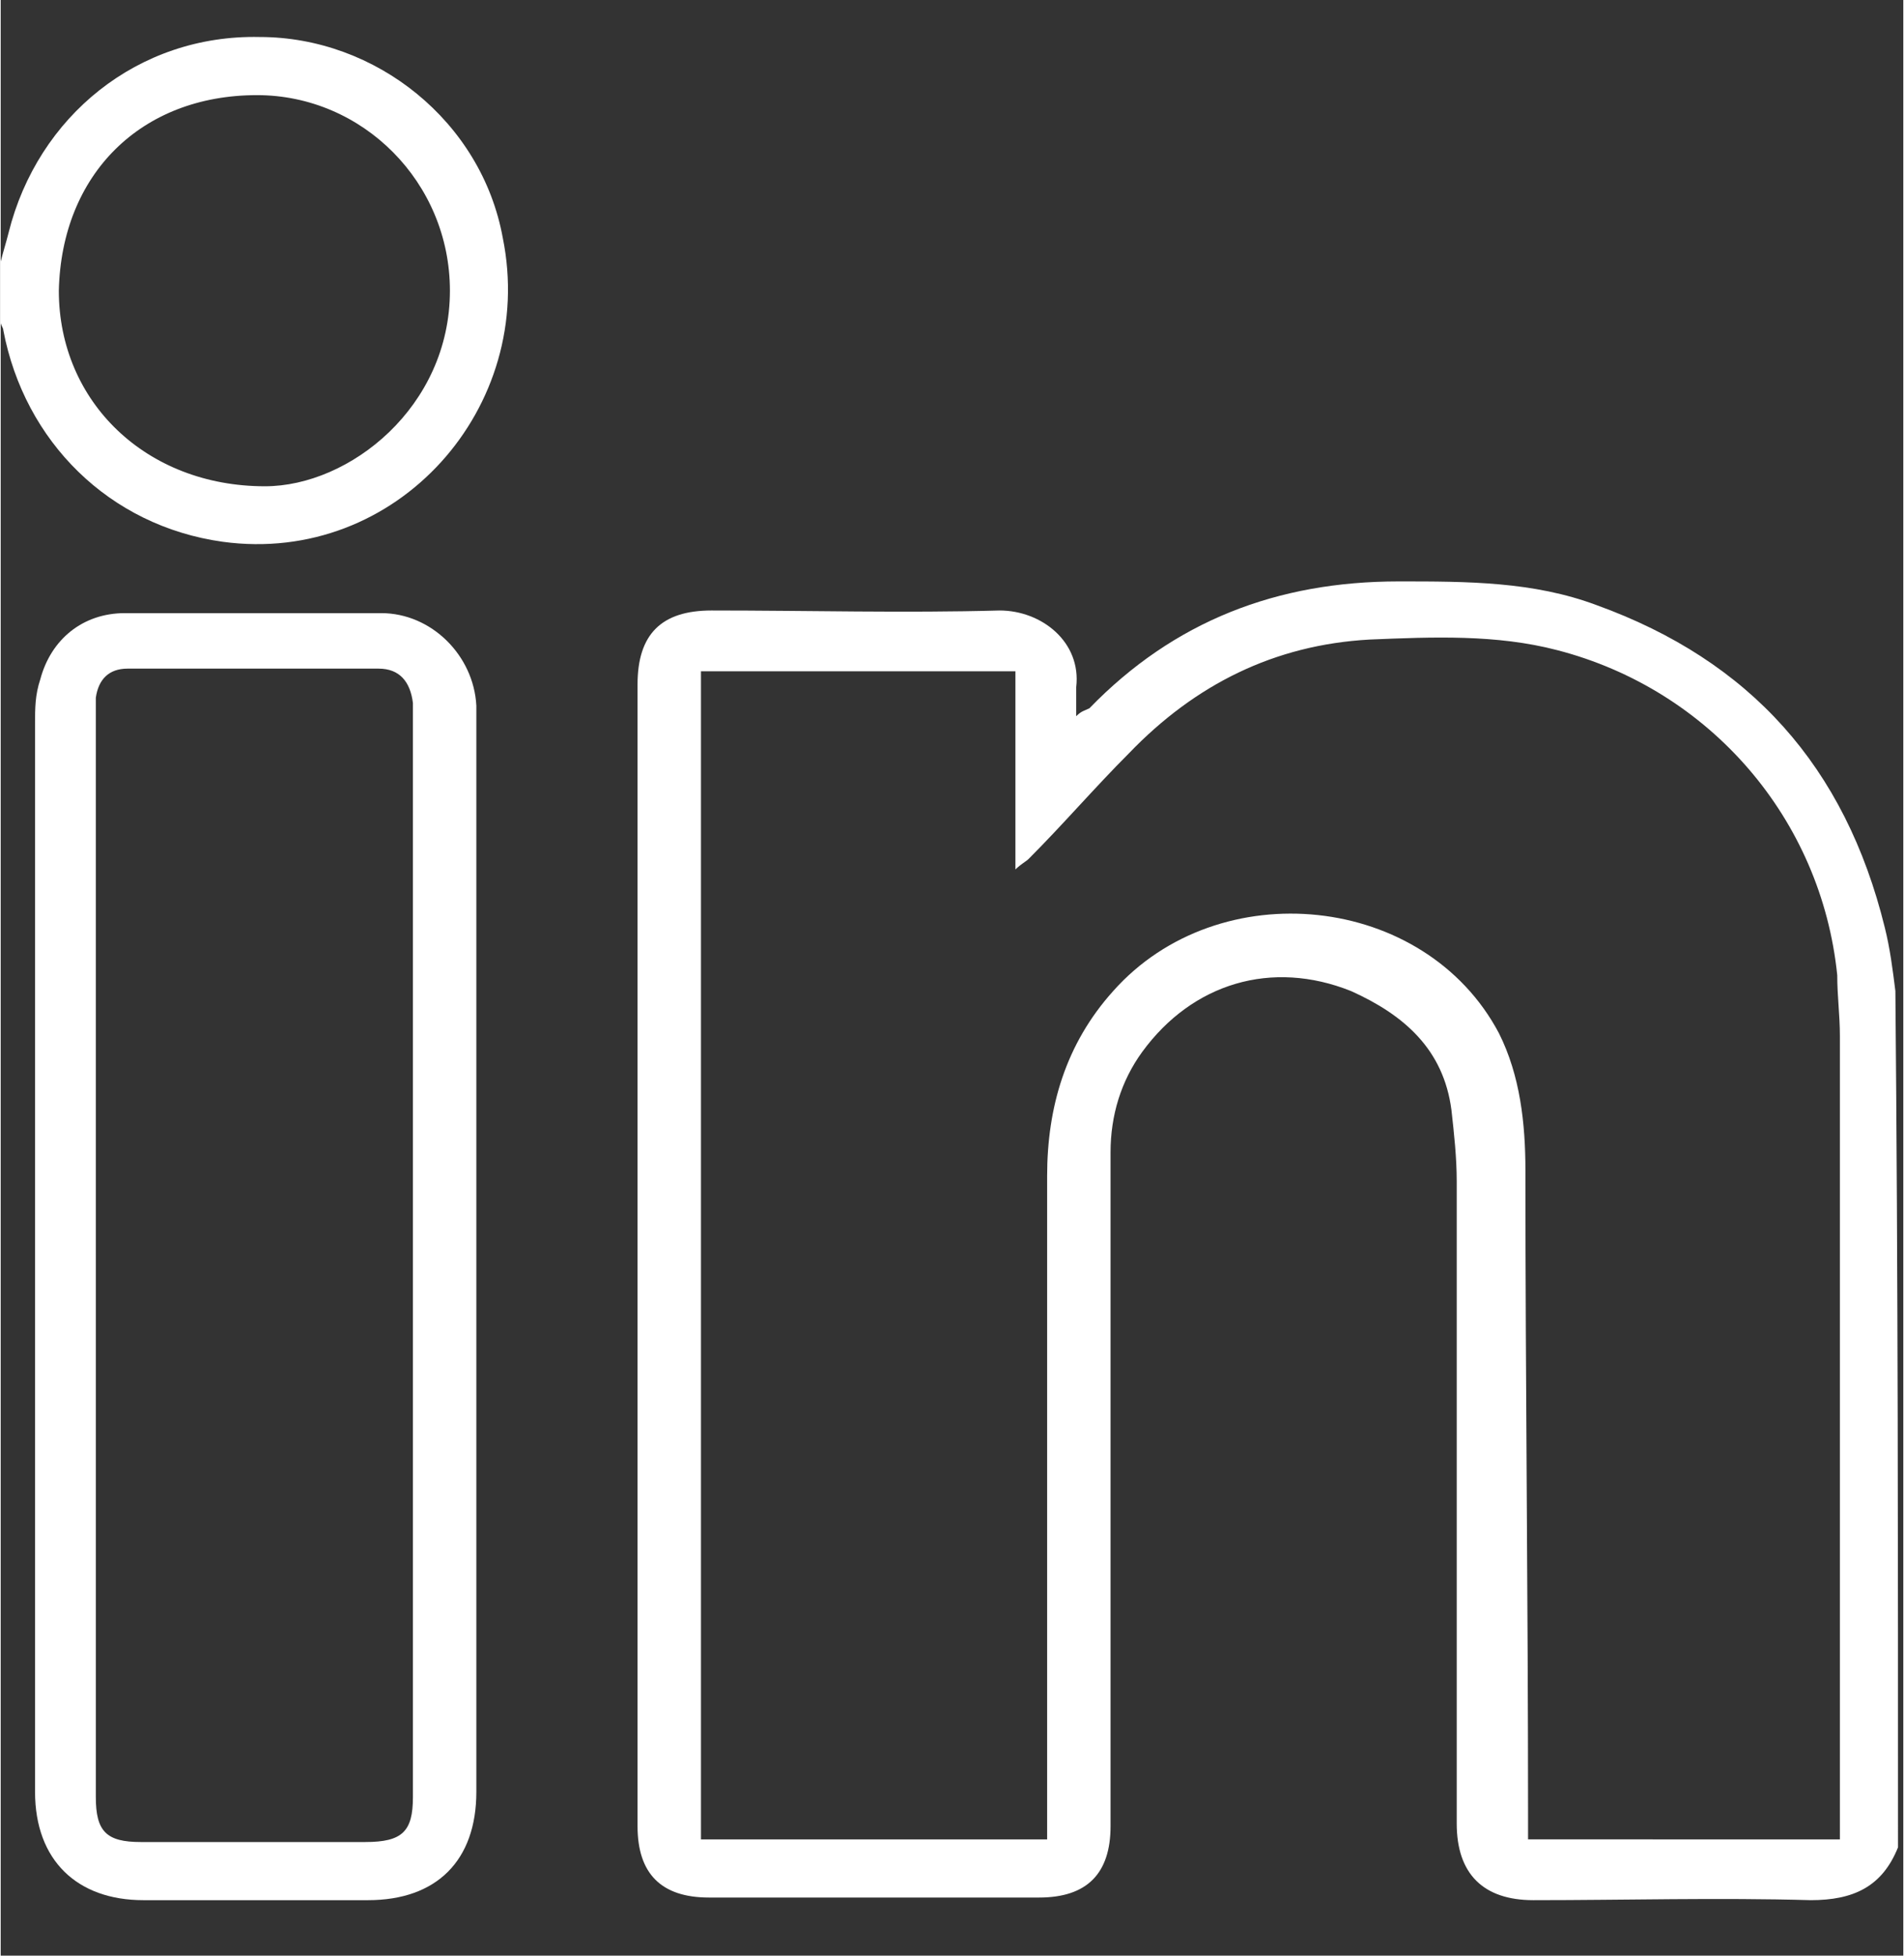
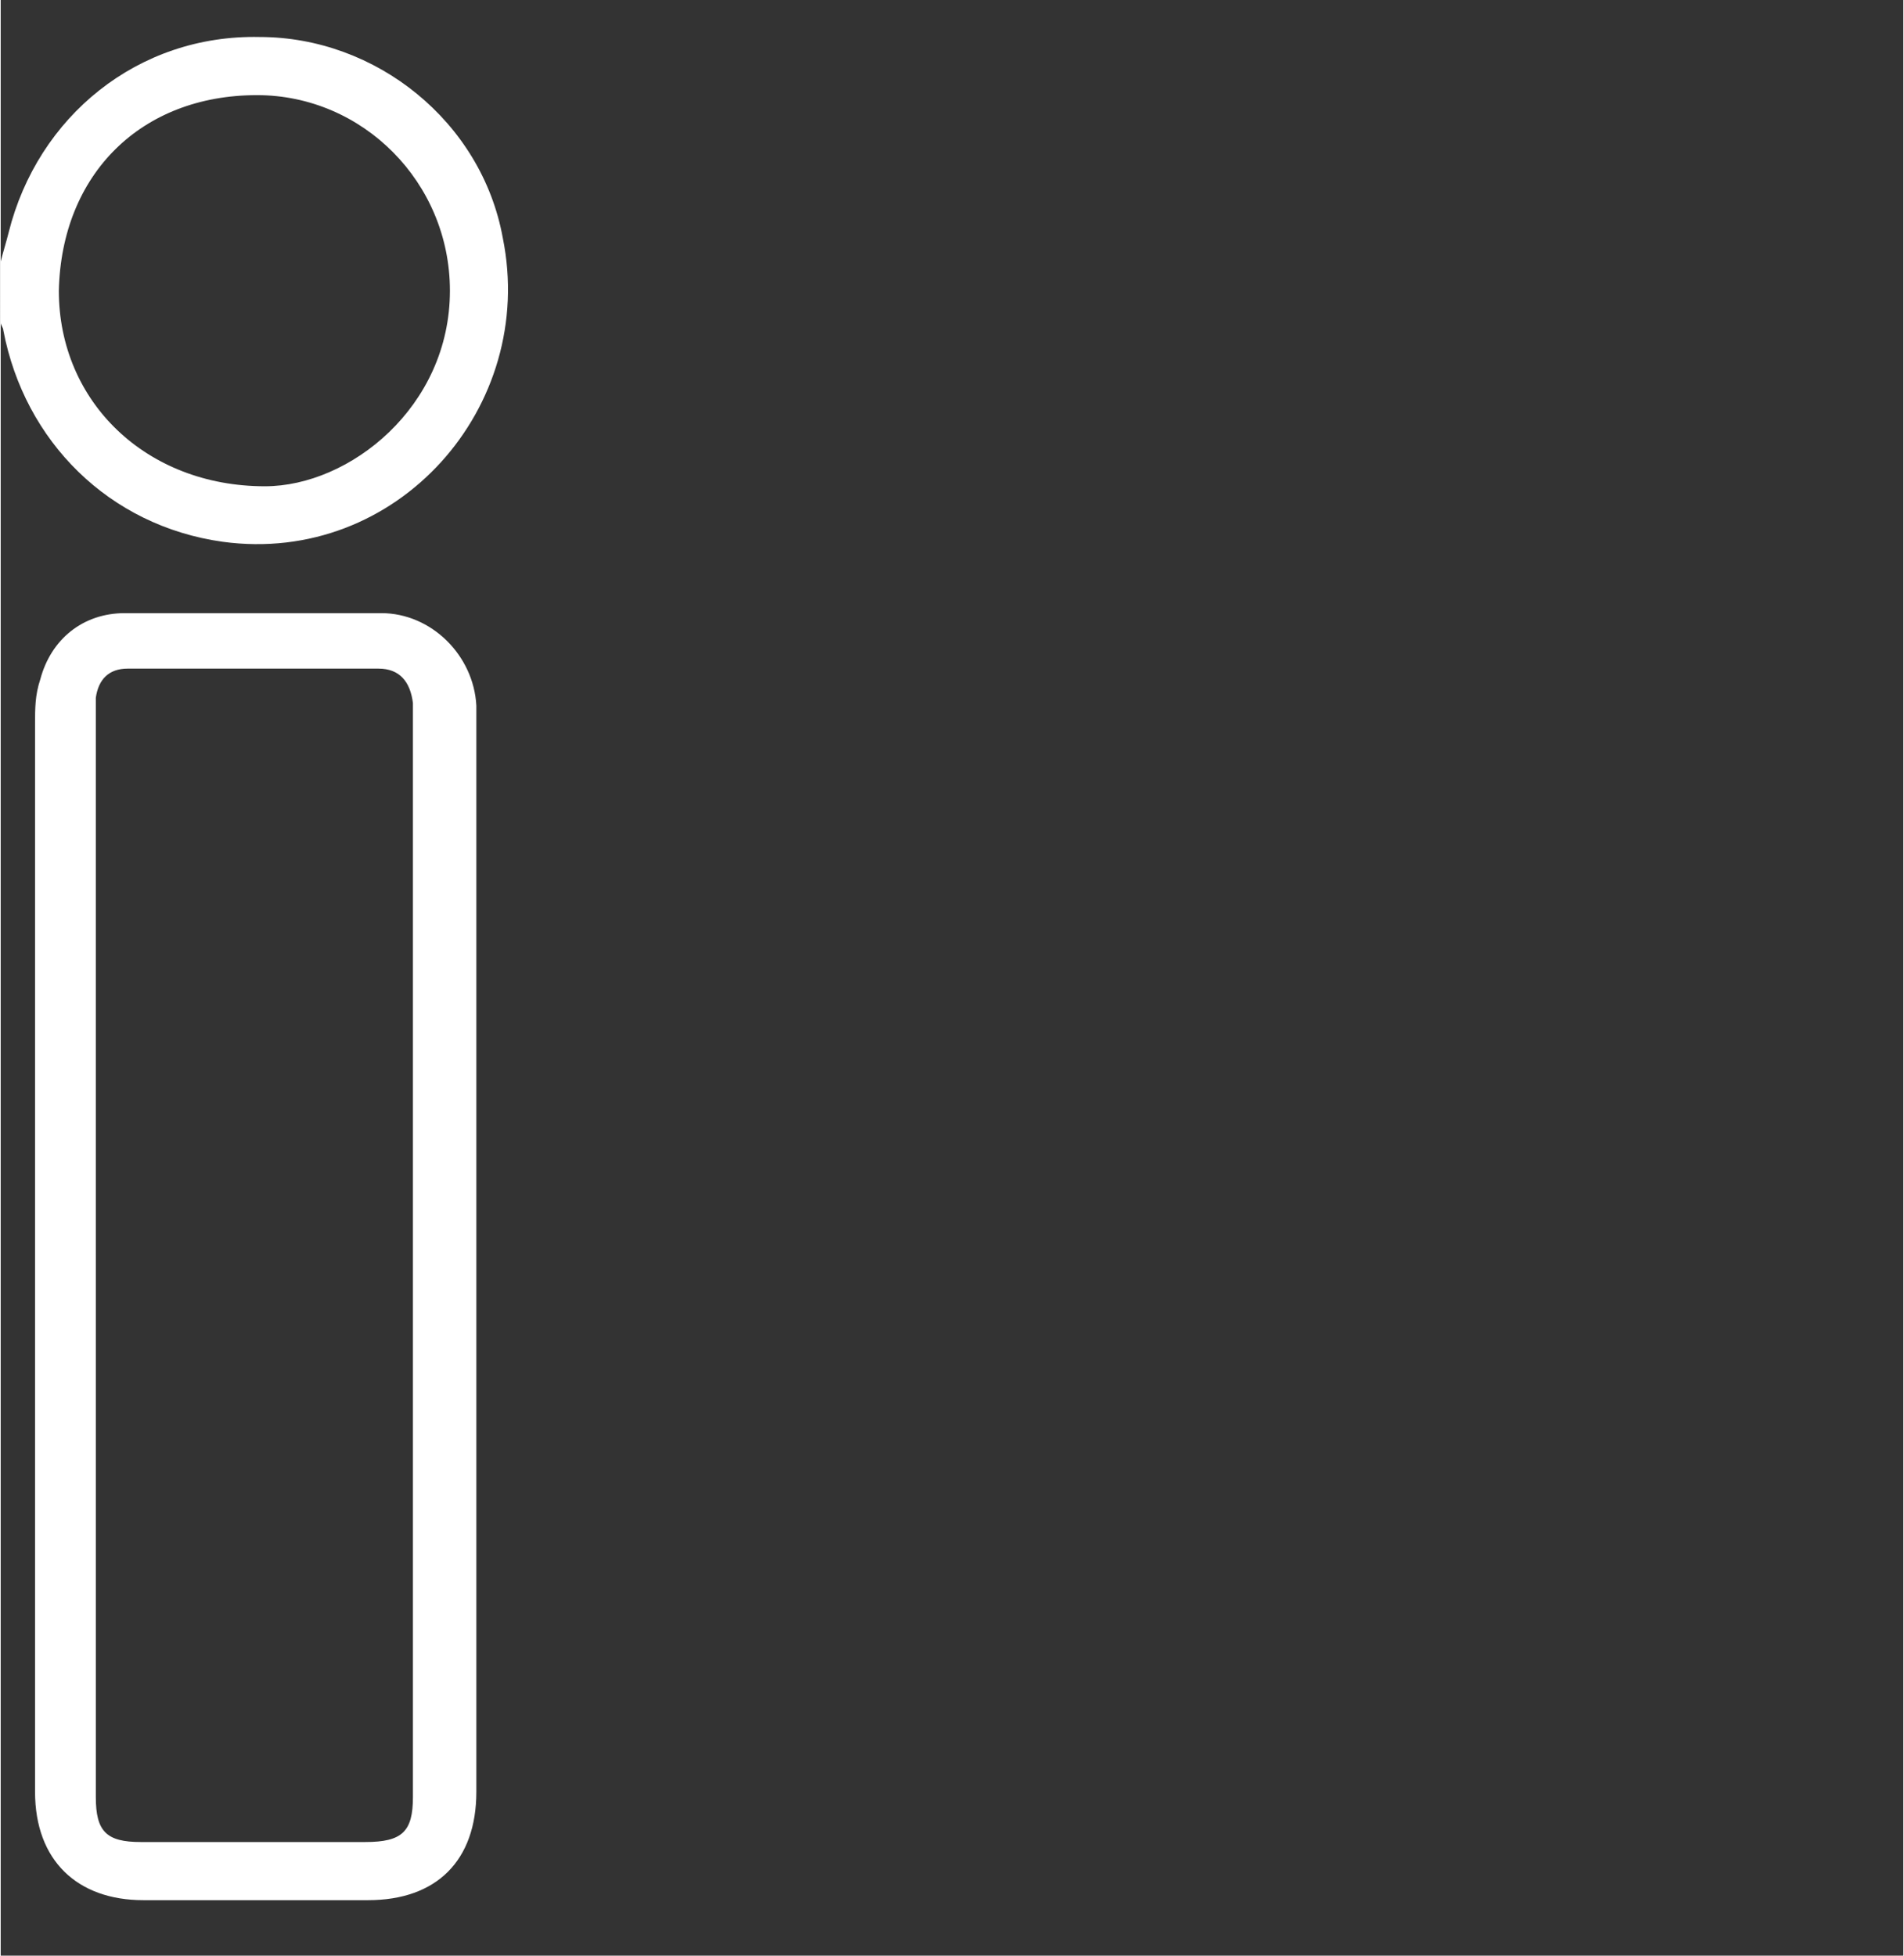
<svg xmlns="http://www.w3.org/2000/svg" version="1.1" id="Ebene_1" x="0px" y="0px" viewBox="0 0 72 74" style="enable-background:new 0 0 72 74;" xml:space="preserve" width="37" height="38">
  <rect x="0" y="0" width="72" height="74" fill="#333333" stroke="none" />
  <style type="text/css">
	.st0{fill:#FFFFFF;}
</style>
  <g>
-     <path class="st0" d="M71.8,69.9c-0.6,1.5-1.7,2-3.3,2c-3.5-0.1-7,0-10.5,0c-1.9,0-2.9-1-2.9-2.9c0-8.1,0-16.2,0-24.3   c0-0.9-0.1-1.8-0.2-2.7c-0.3-2.3-1.8-3.6-3.8-4.5c-3-1.2-6-0.3-7.9,2.3c-0.8,1.1-1.2,2.4-1.2,3.8c0,1.2,0,2.4,0,3.6   c0,7.3,0,14.6,0,21.9c0,1.8-0.9,2.7-2.7,2.7c-4.2,0-8.3,0-12.5,0c-1.8,0-2.7-0.9-2.7-2.7c0-14.4,0-28.7,0-43.2   c0-1.9,0.9-2.8,2.8-2.8c3.7,0,7.3,0.1,10.9,0c1.6,0,3.1,1.2,2.9,2.9c0,0.3,0,0.6,0,1.1c0.2-0.2,0.3-0.2,0.5-0.3   c3.2-3.3,7.1-4.8,11.7-4.8c2.6,0,5.1,0,7.5,0.9c5.8,2.1,9.4,6.1,10.9,12.2c0.2,0.8,0.3,1.6,0.4,2.4C71.8,48.2,71.8,59.1,71.8,69.9z    M69.6,69.6c0-0.3,0-0.6,0-0.8c0-9.9,0-19.7,0-29.6c0-0.8-0.1-1.5-0.1-2.3c-0.6-5.9-4.8-10.8-10.6-12.3c-2.3-0.6-4.7-0.5-7.1-0.4   c-3.6,0.2-6.6,1.7-9.1,4.3c-1.3,1.3-2.5,2.7-3.8,4c-0.1,0.1-0.3,0.2-0.5,0.4c0-2.6,0-5.1,0-7.5c-4,0-8,0-11.9,0   c0,14.8,0,29.5,0,44.2c4.4,0,8.7,0,13.1,0c0-0.3,0-0.6,0-0.9c0-8.1,0-16.1,0-24.2c0-2.6,0.7-5,2.5-7c4-4.5,11.8-3.7,14.6,1.6   c0.8,1.6,1,3.4,1,5.2c0,8.1,0.1,16.3,0.1,24.4c0,0.3,0,0.6,0,0.9C61.7,69.6,65.6,69.6,69.6,69.6z" />
    <path class="st0" d="M0,9.9c0.1-0.4,0.2-0.7,0.3-1.1c1.1-4.4,4.9-7.5,9.5-7.4c4.4,0,8.4,3.2,9.2,7.6c1.3,6.4-4,12.4-10.6,11.5   c-4.3-0.6-7.5-3.8-8.3-8c0-0.1-0.1-0.2-0.1-0.3C0,11.4,0,10.7,0,9.9z M17,11c0-4.1-3.3-7.4-7.3-7.4c-4.4,0-7.4,3-7.5,7.4   c0,4.2,3.3,7.4,7.8,7.4C13.2,18.4,17,15.4,17,11z" />
    <path class="st0" d="M1.3,47.4c0-6.6,0-13.4,0-20c0-0.6,0-1.1,0.2-1.7c0.4-1.5,1.6-2.5,3.2-2.5c3.3,0,6.5,0,9.7,0   c1.9,0,3.5,1.6,3.6,3.5c0,0.2,0,0.5,0,0.7c0,13.5,0,26.9,0,40.4c0,2.6-1.5,4.1-4.1,4.1c-2.9,0-5.7,0-8.5,0c-2.5,0-4.1-1.5-4.1-4.1   C1.3,61.1,1.3,54.2,1.3,47.4z M3.6,47.5c0,6.8,0,13.6,0,20.5c0,1.3,0.4,1.7,1.7,1.7c2.8,0,5.7,0,8.5,0c1.4,0,1.8-0.4,1.8-1.7   c0-13.6,0-27.2,0-40.8c0-0.2,0-0.4,0-0.6c-0.1-0.8-0.5-1.3-1.3-1.3c-3.2,0-6.3,0-9.5,0c-0.7,0-1.1,0.4-1.2,1.1c0,0.3,0,0.6,0,0.8   C3.6,34,3.6,40.8,3.6,47.5z" />
  </g>
</svg>